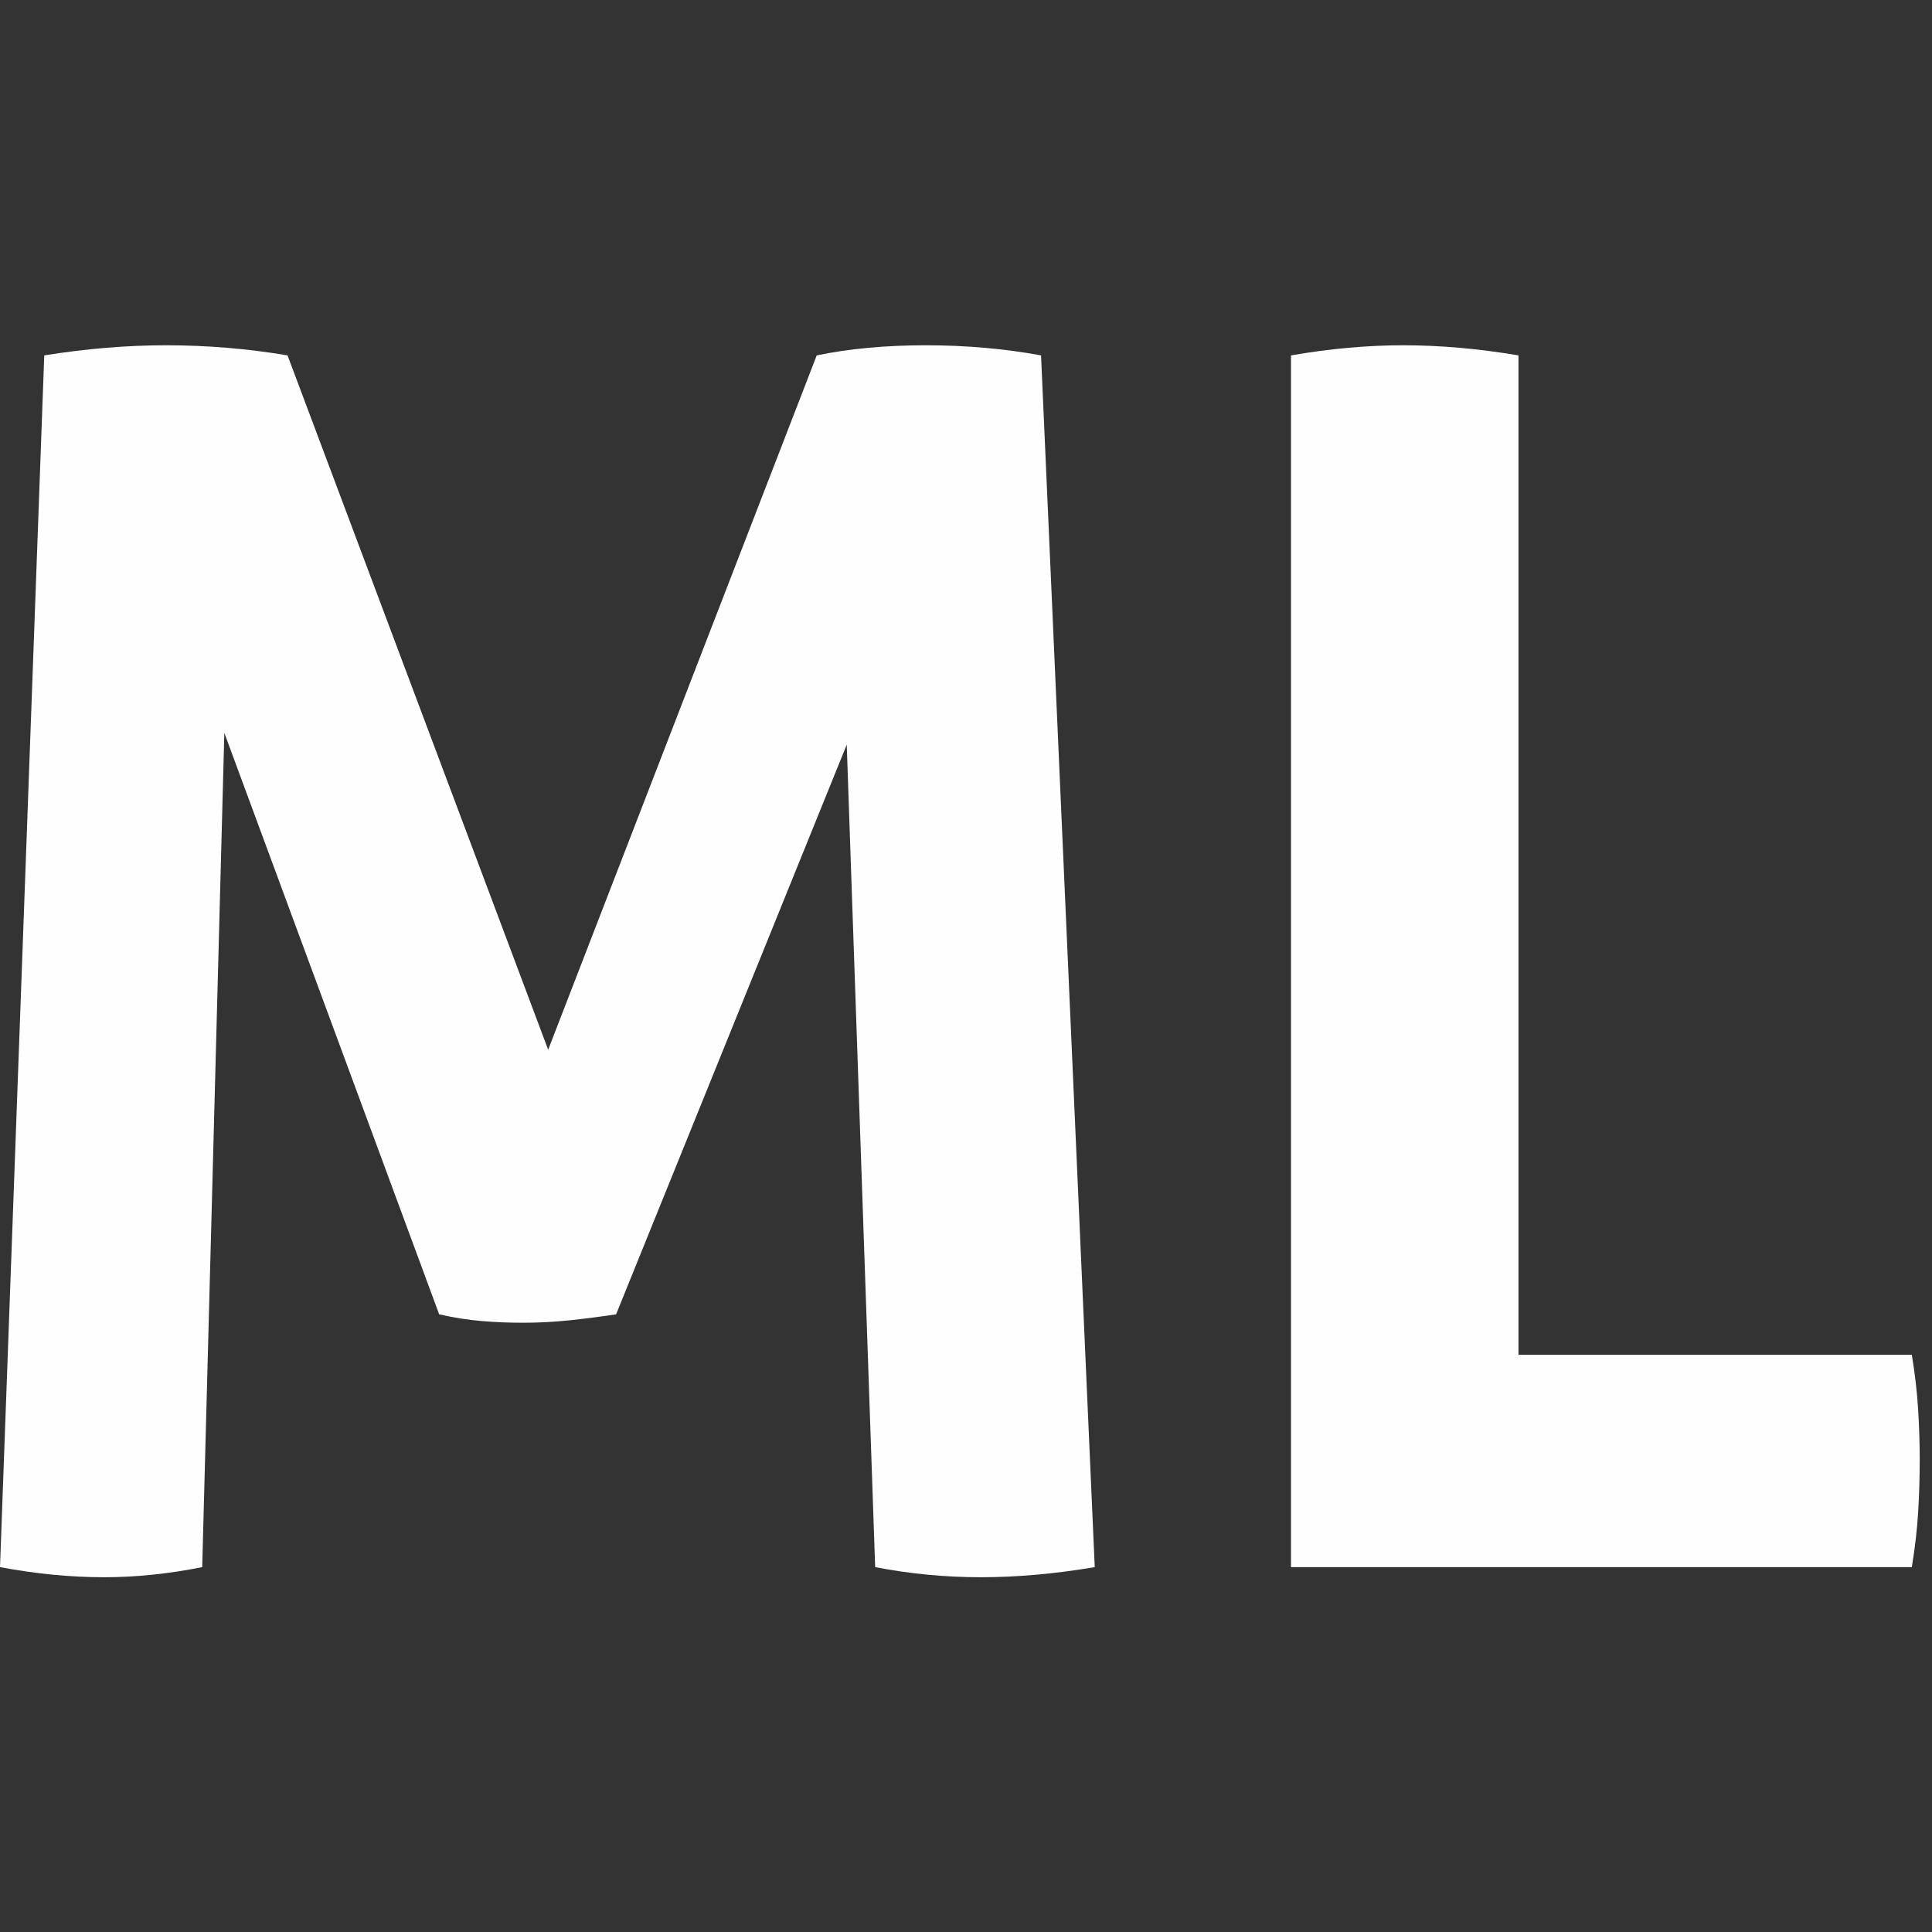
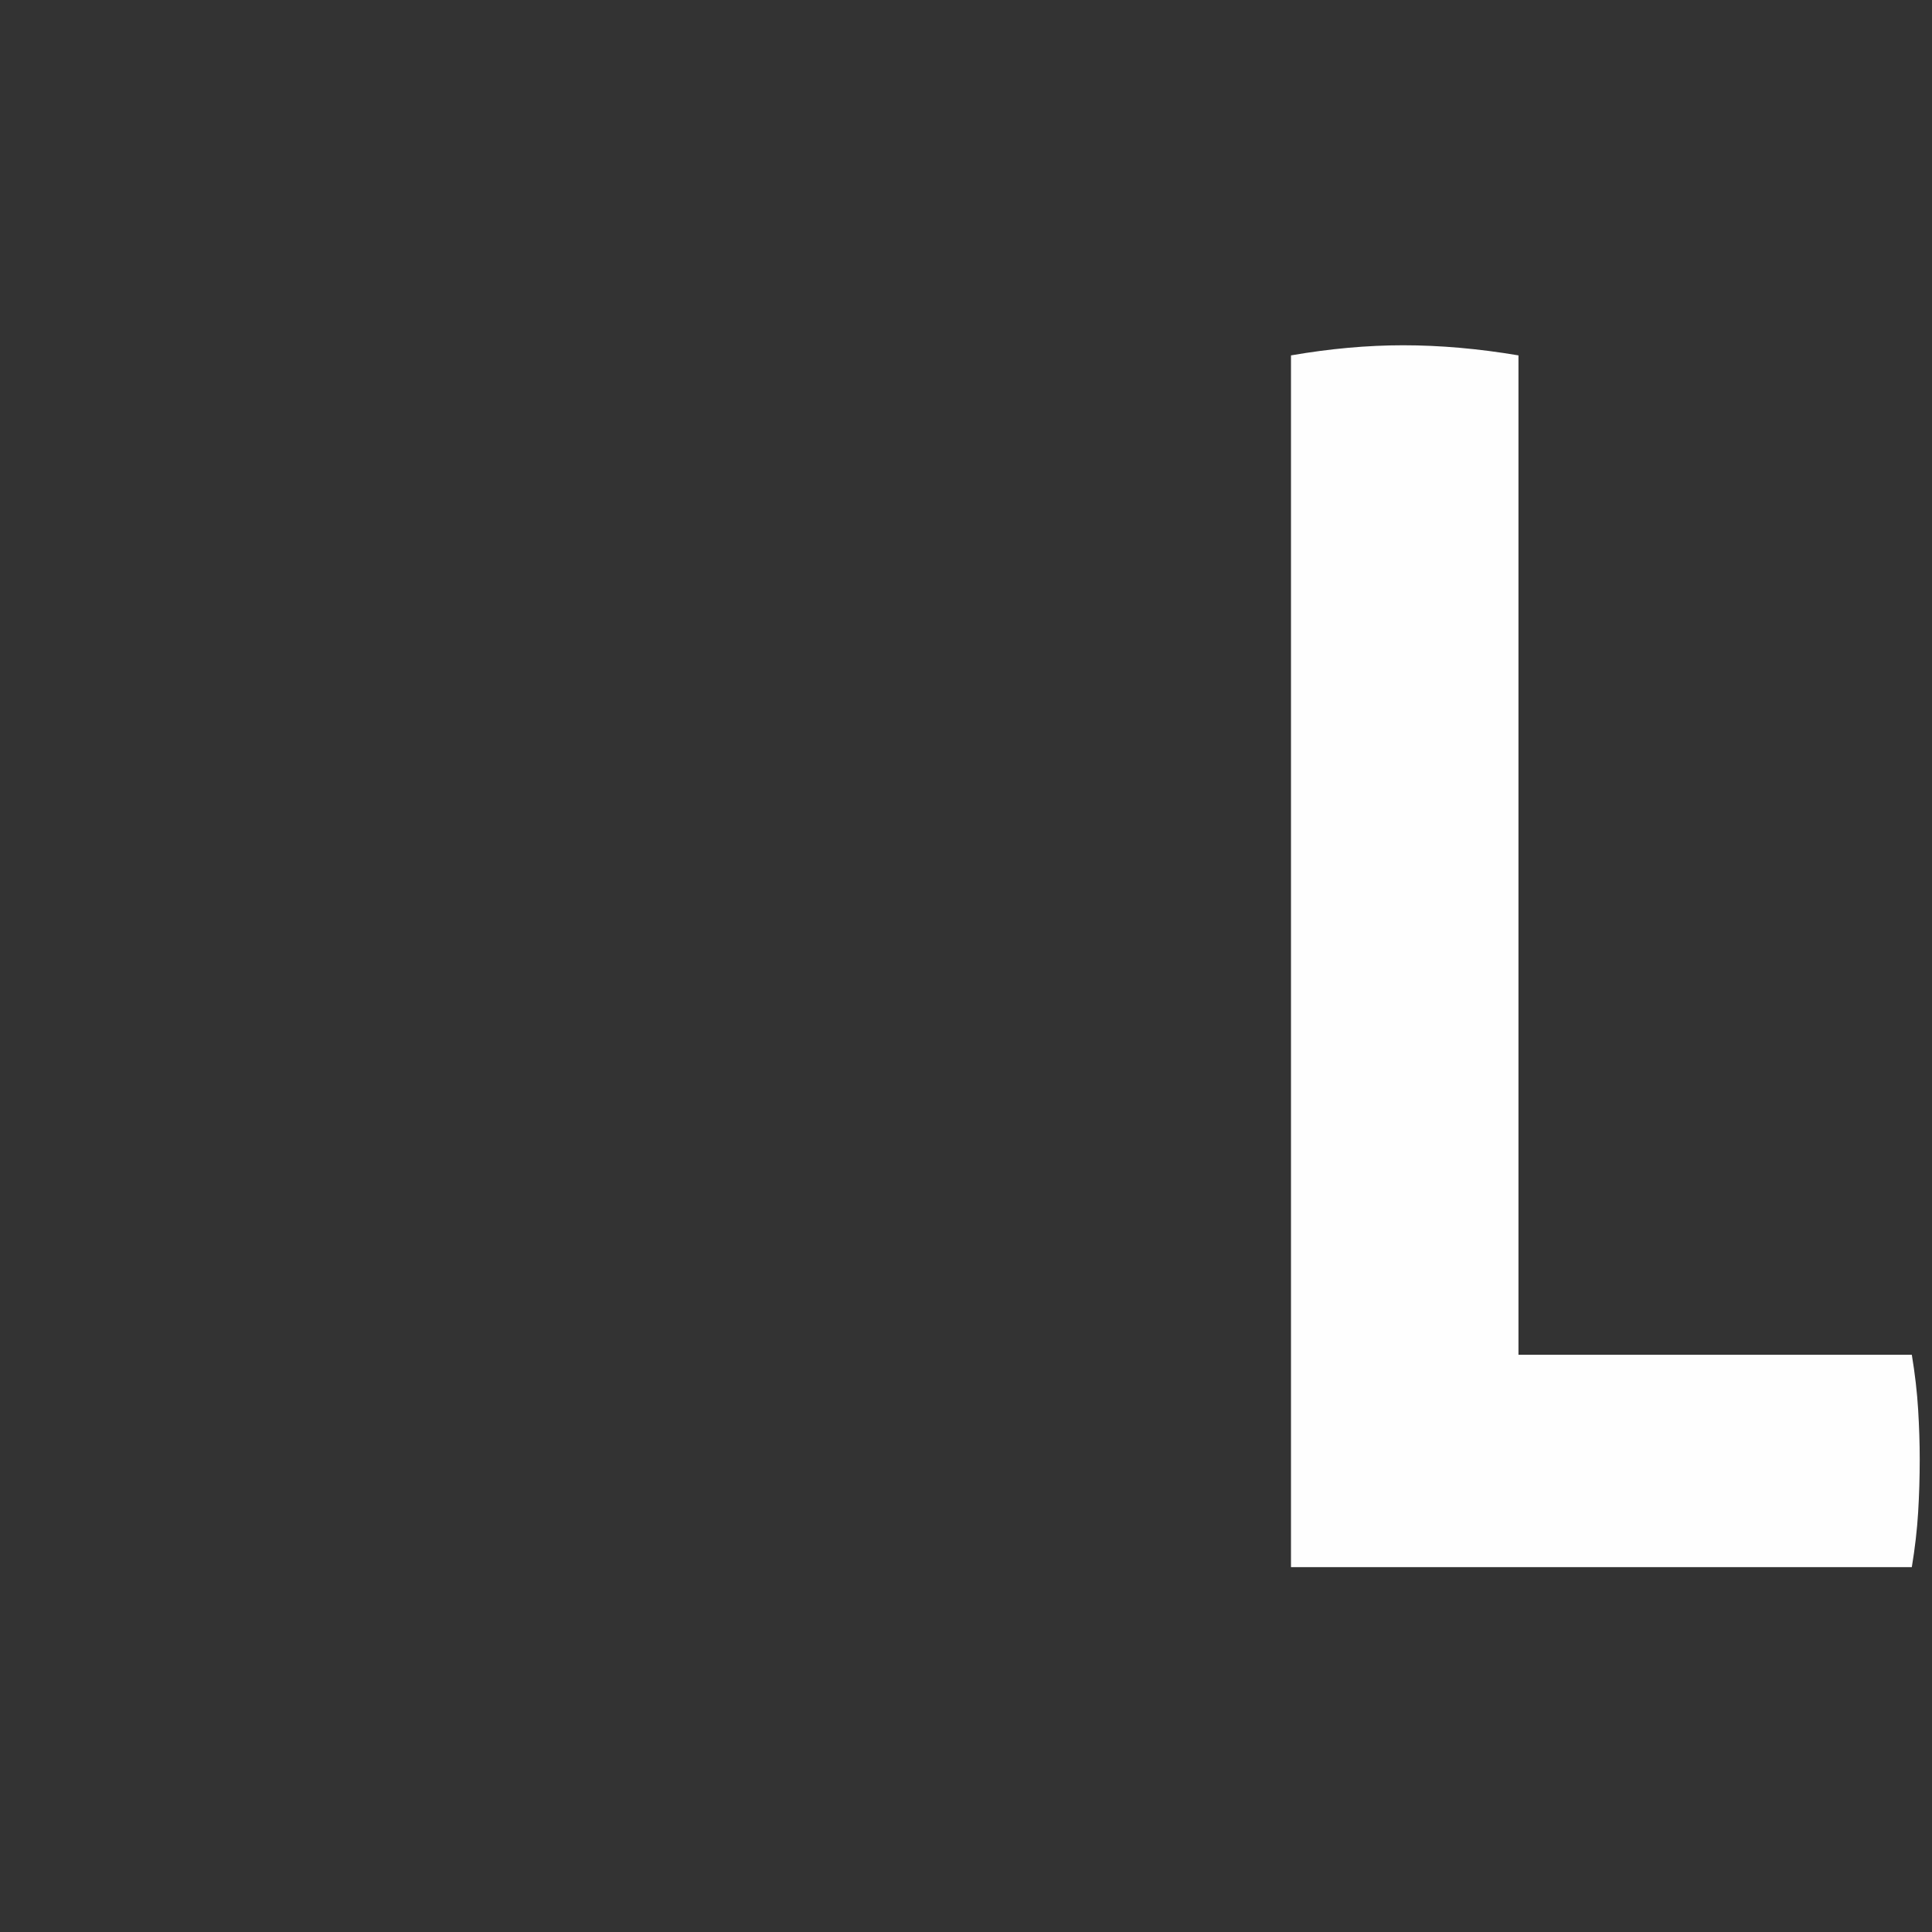
<svg xmlns="http://www.w3.org/2000/svg" xml:space="preserve" width="35.278mm" height="35.278mm" version="1.1" shape-rendering="geometricPrecision" text-rendering="geometricPrecision" image-rendering="optimizeQuality" fill-rule="evenodd" clip-rule="evenodd" viewBox="0 0 3527.78 3527.78">
  <rect x="0" y="0" width="3527.78" height="3527.78" fill="#333333" stroke="none" />
  <g id="Layer_x0020_1">
-     <path fill="#FEFEFE" fill-rule="nonzero" d="M80.79 648.92c76.92,-12.32 150.95,-18.46 222.11,-18.46 74.99,0 149.04,6.14 222.11,18.46l475.93 1267.86 490.37 -1267.86c59.61,-12.32 125.96,-18.46 199.01,-18.46 73.1,0 143.28,6.14 210.59,18.46l98.06 2212.62c-73.08,12.29 -142.3,18.45 -207.68,18.45 -65.39,0 -129.81,-6.16 -193.27,-18.45l-51.92 -1501.76 -421.14 1040.15c-26.92,4.11 -54.81,7.7 -83.64,10.78 -28.84,3.06 -57.7,4.59 -86.53,4.59 -24.99,0 -50,-1 -75.01,-3.07 -24.99,-2.06 -50.96,-6.14 -77.88,-12.3l-392.29 -1061.68 -40.39 1523.29c-61.53,12.29 -121.14,18.45 -178.83,18.45 -61.53,0 -124.99,-6.16 -190.39,-18.45l80.78 -2212.62 0.01 0z" />
    <path id="_1_2" fill="#FEFEFE" fill-rule="nonzero" d="M2357.31 648.92c71.14,-12.32 139.41,-18.46 204.8,-18.46 67.31,0 137.49,6.14 210.57,18.46l0 1824.85 718.25 0c5.77,34.88 9.62,68.22 11.53,100.02 1.94,31.8 2.89,62.06 2.89,90.79 0,32.83 -0.95,65.13 -2.89,96.93 -1.91,31.8 -5.77,65.14 -11.53,100.03l-1133.62 0 0 -2212.62z" />
  </g>
</svg>